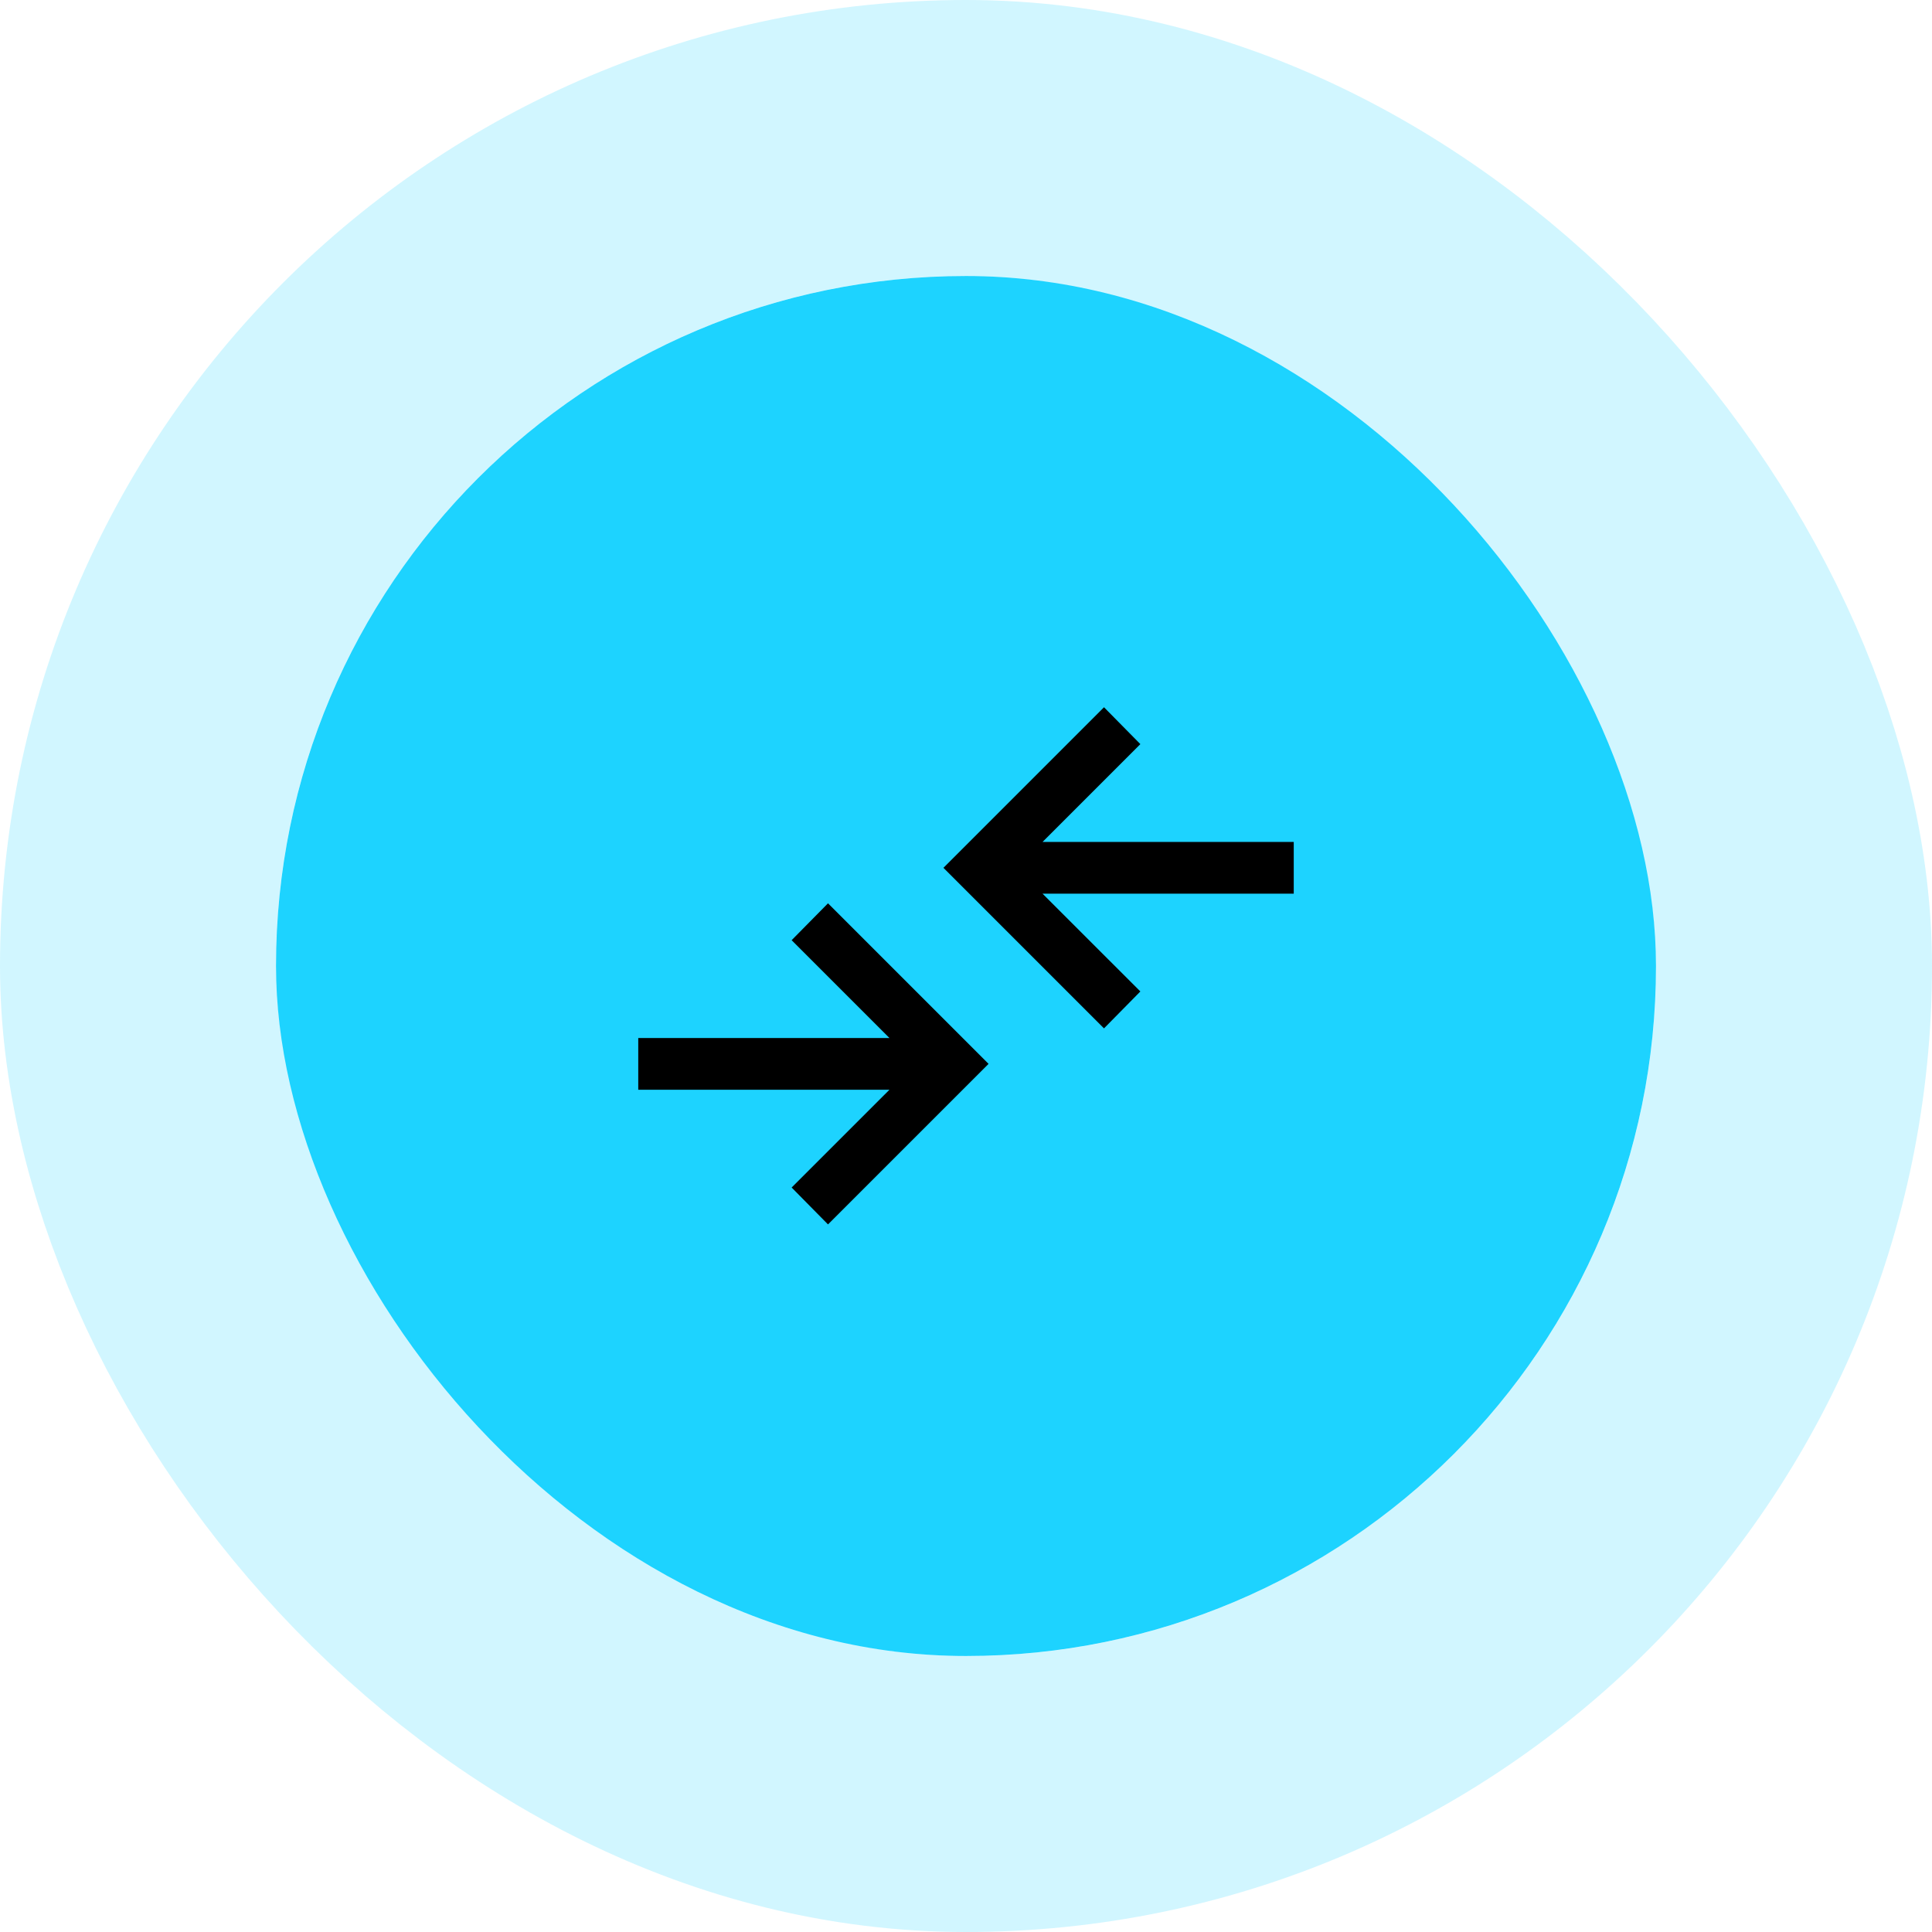
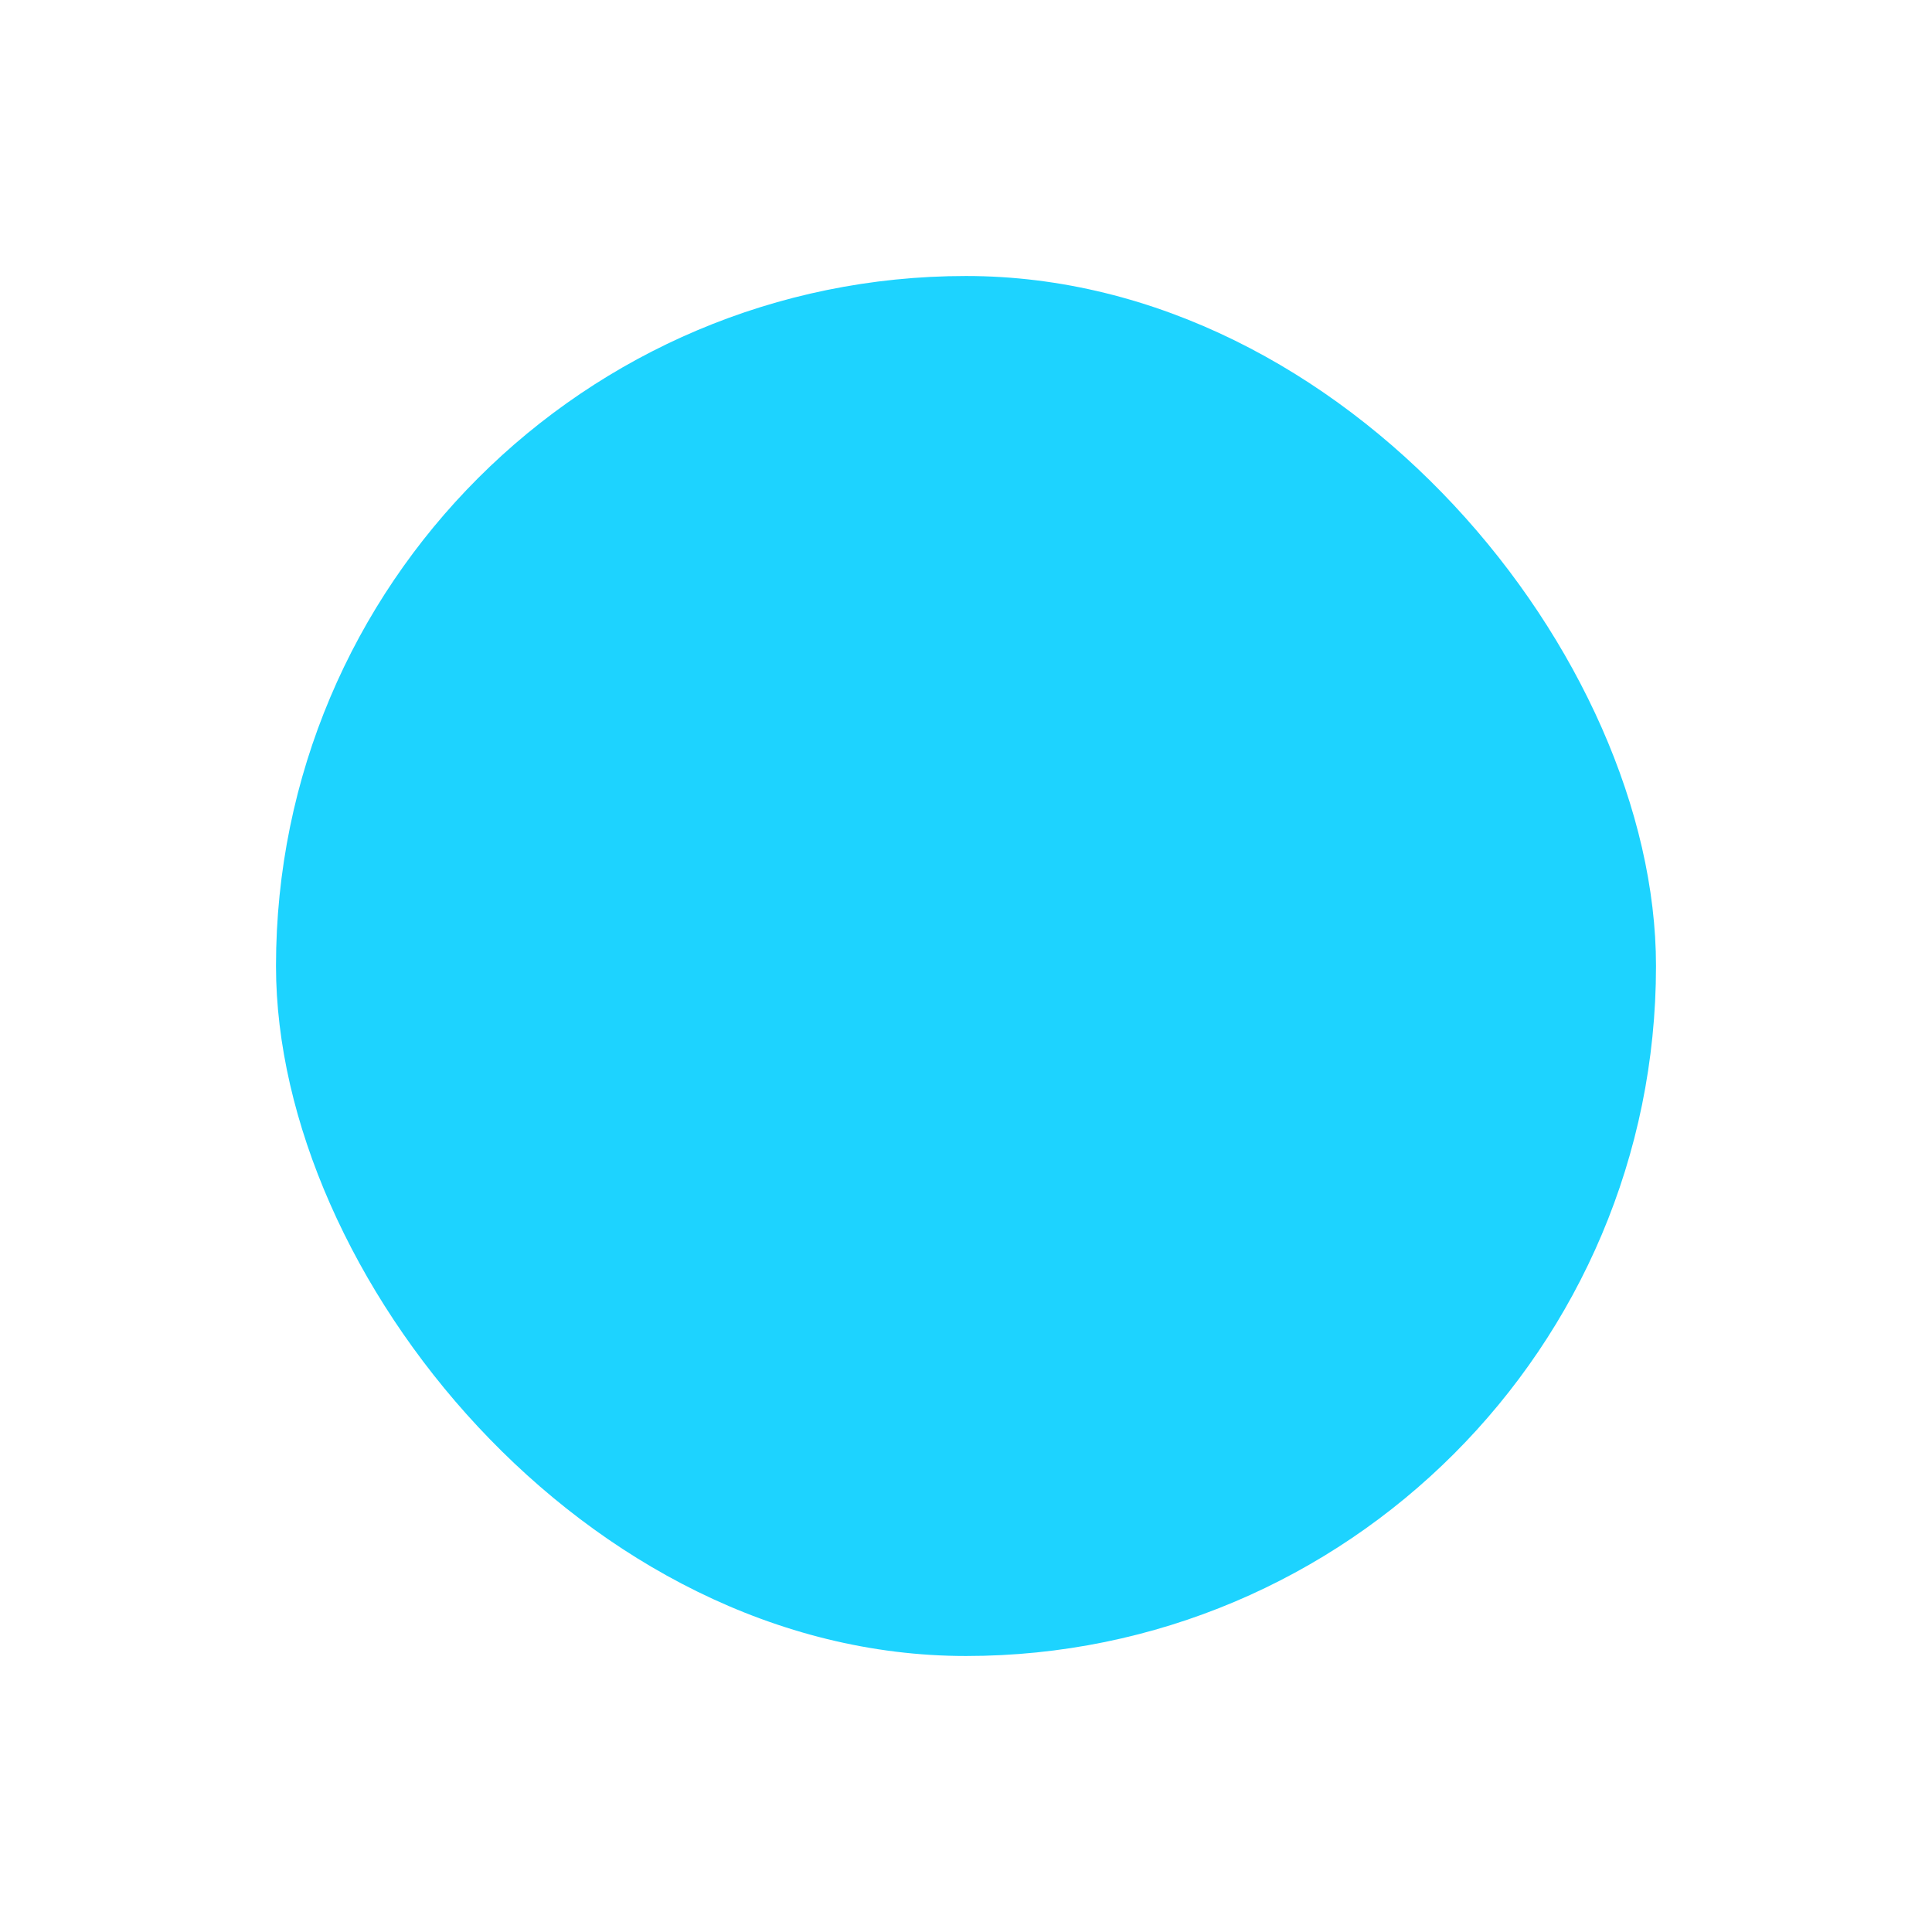
<svg xmlns="http://www.w3.org/2000/svg" width="56" height="56" viewBox="0 0 56 56" fill="none">
  <rect x="8" y="8" width="40" height="40" rx="20" fill="#1DD3FF" />
-   <rect x="4" y="4" width="48" height="48" rx="24" stroke="#1DD3FF" stroke-opacity="0.2" stroke-width="8" />
-   <path d="M24 35.49L22.946 34.421L25.781 31.587H18.5V30.087H25.781L22.946 27.252L24 26.183L28.654 30.837L24 35.49ZM32 29.808L27.346 25.154L32 20.5L33.054 21.569L30.219 24.404H37.5V25.904H30.219L33.054 28.738L32 29.808Z" fill="black" />
</svg>